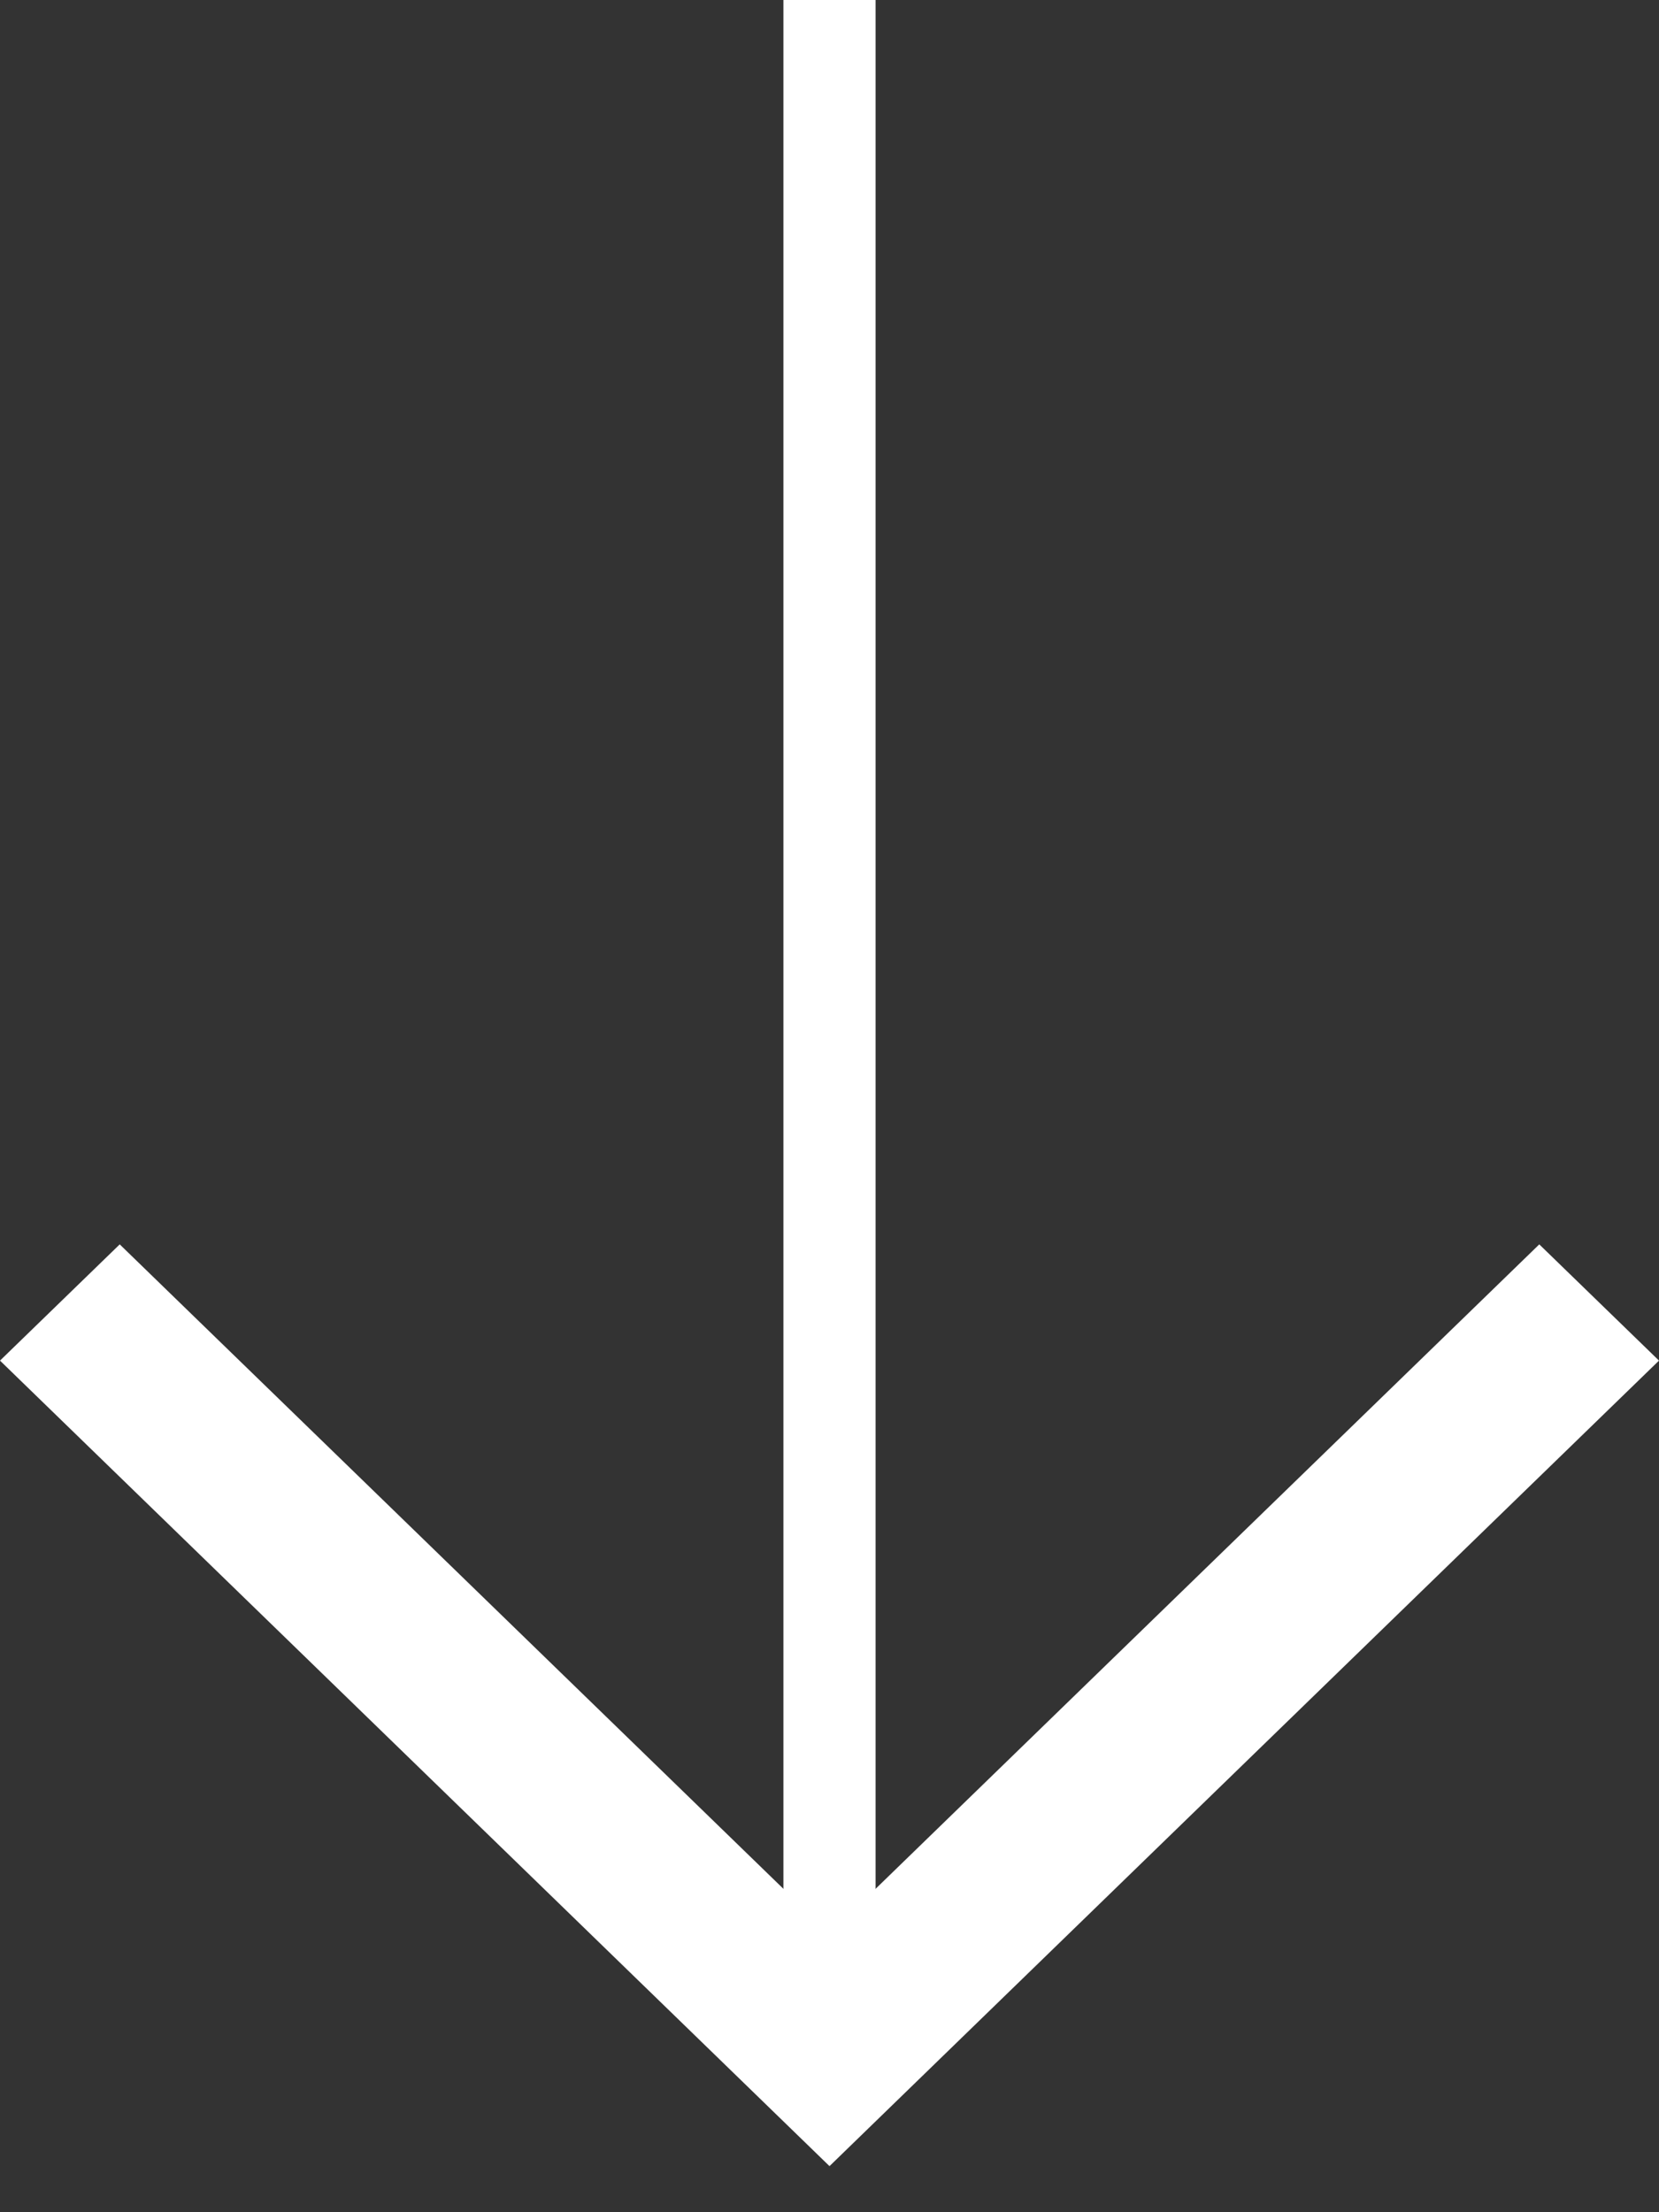
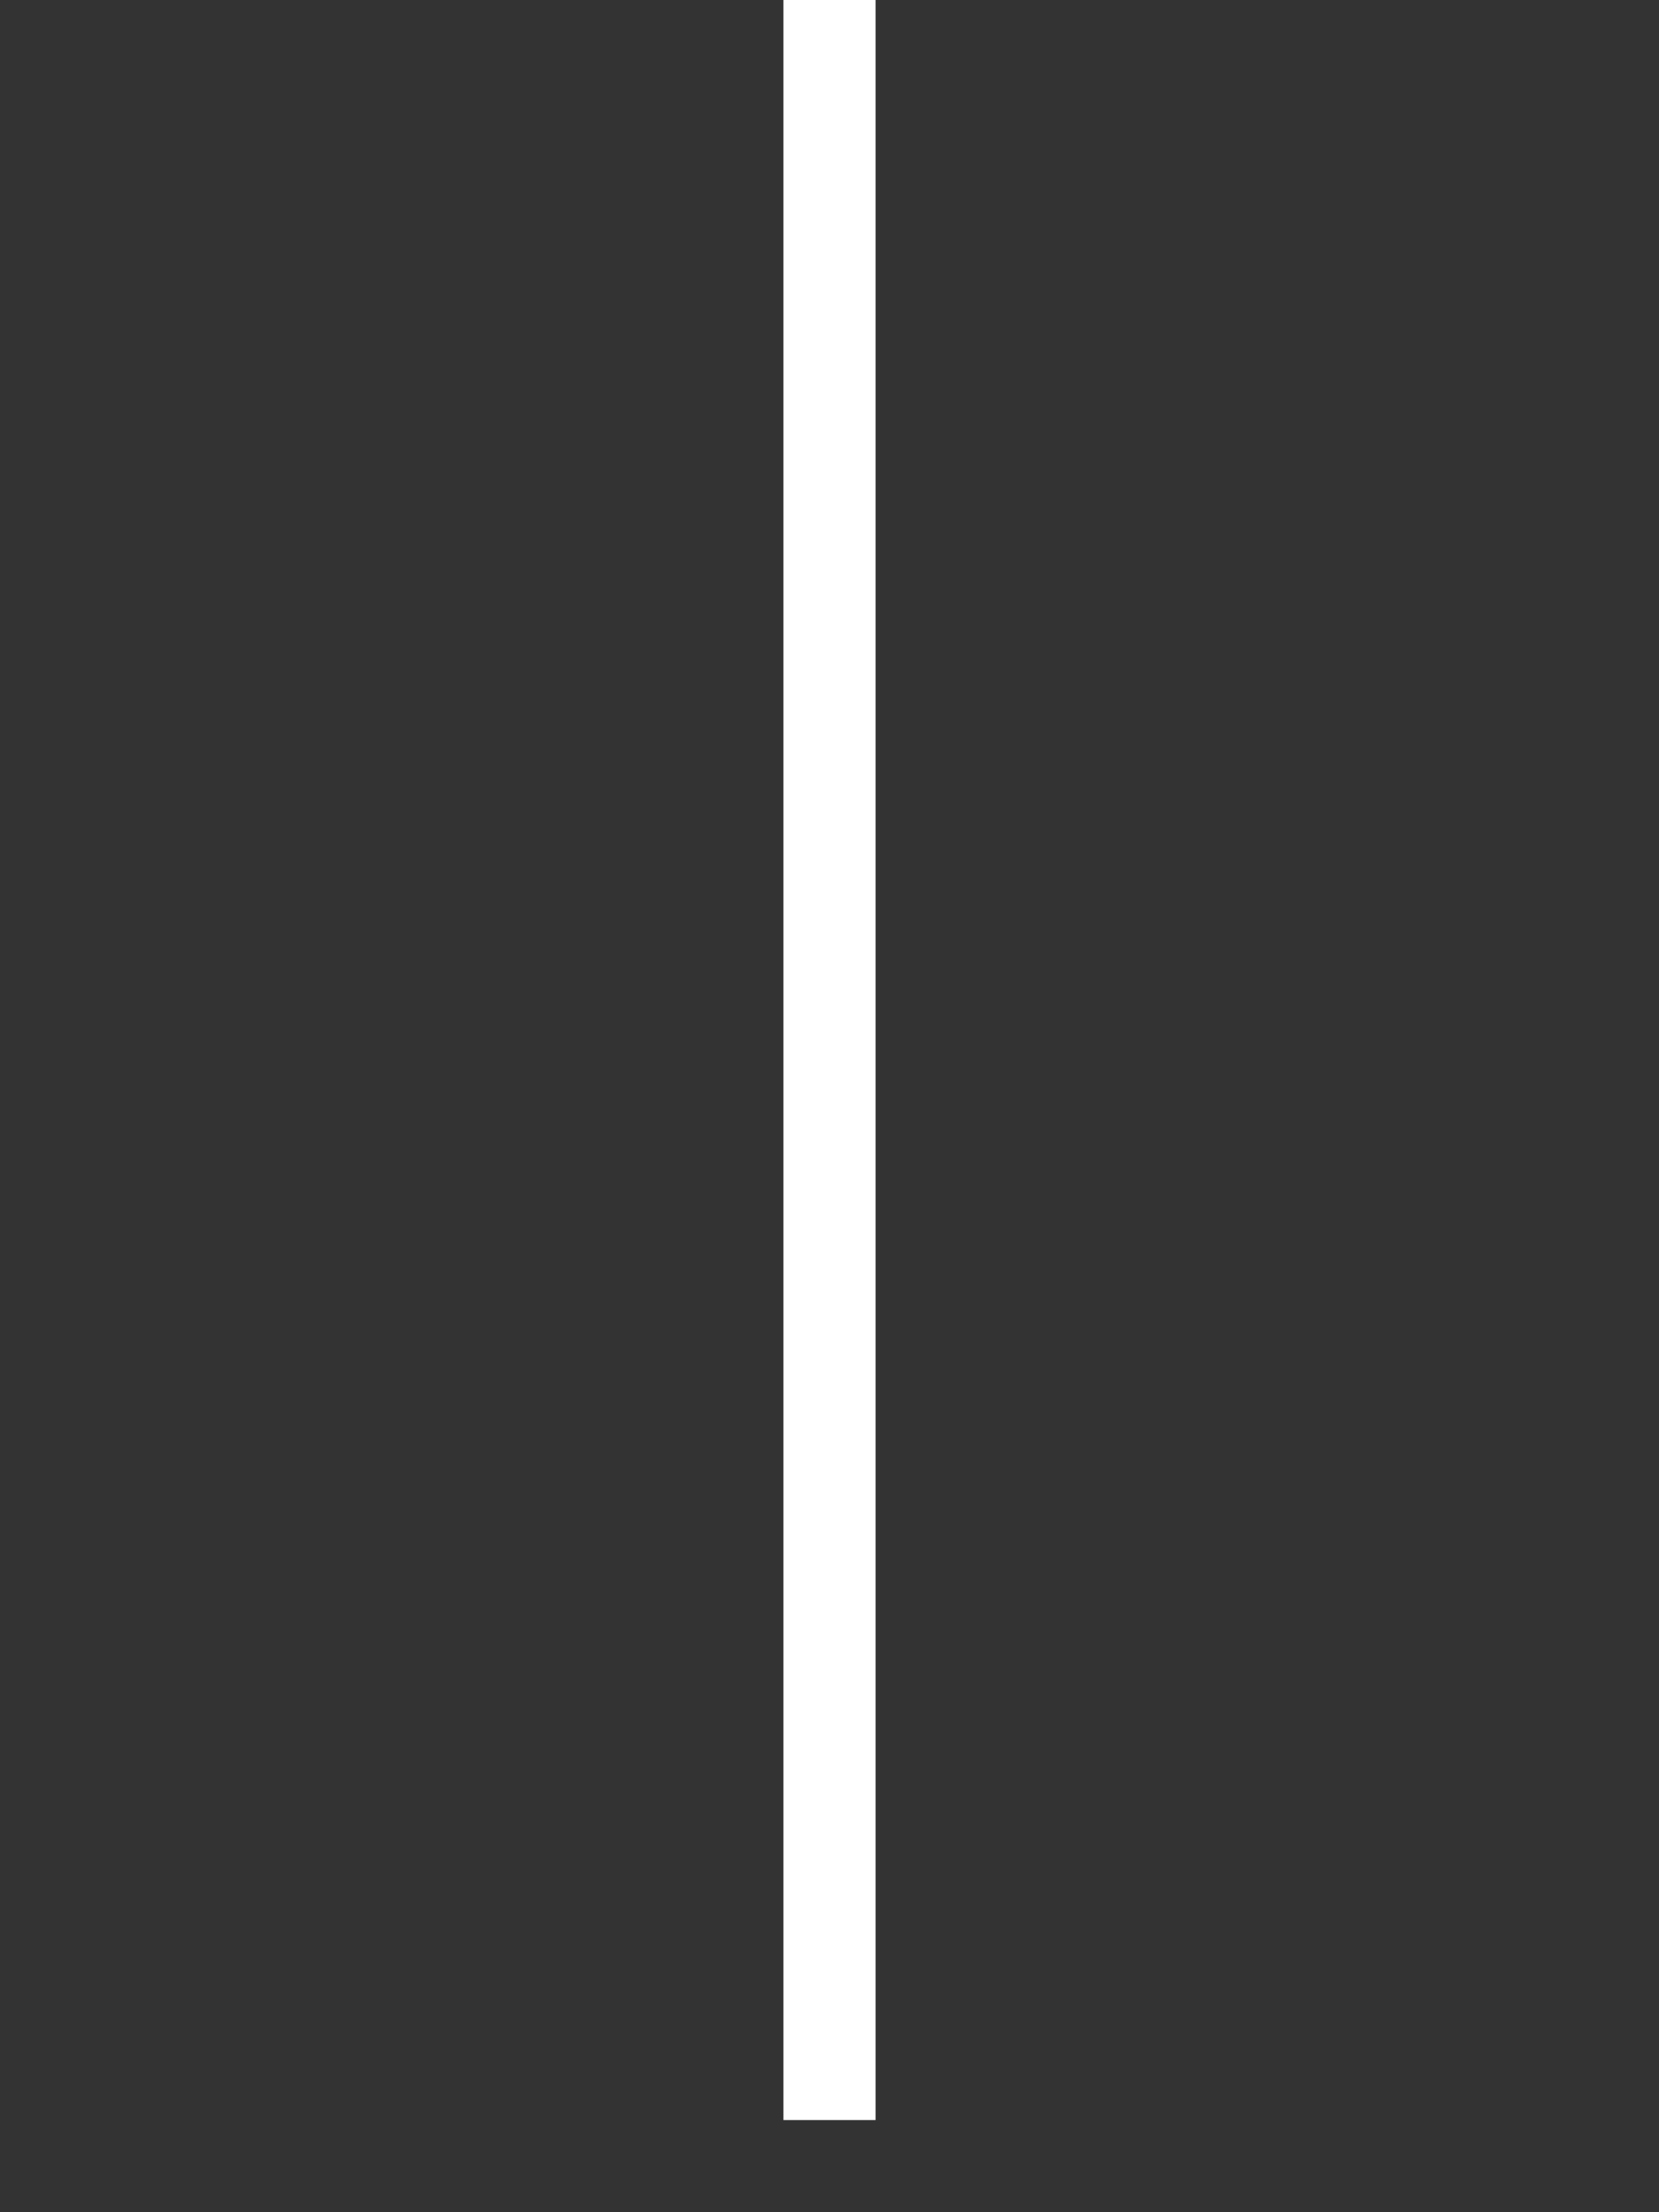
<svg xmlns="http://www.w3.org/2000/svg" width="18" height="24" viewBox="0 0 18 24" fill="none">
  <rect x="0" y="0" width="18" height="24" fill="#333333" stroke="none" />
-   <path d="M1.299 13.5L9 20.977L16.701 13.5L18 14.761L9 23.5L4.47339e-07 14.761L1.299 13.5Z" fill="white" />
  <path d="M9.5 23L8.5 23L8.5 2.70205e-07L9.5 3.57628e-07L9.5 23Z" fill="white" />
</svg>